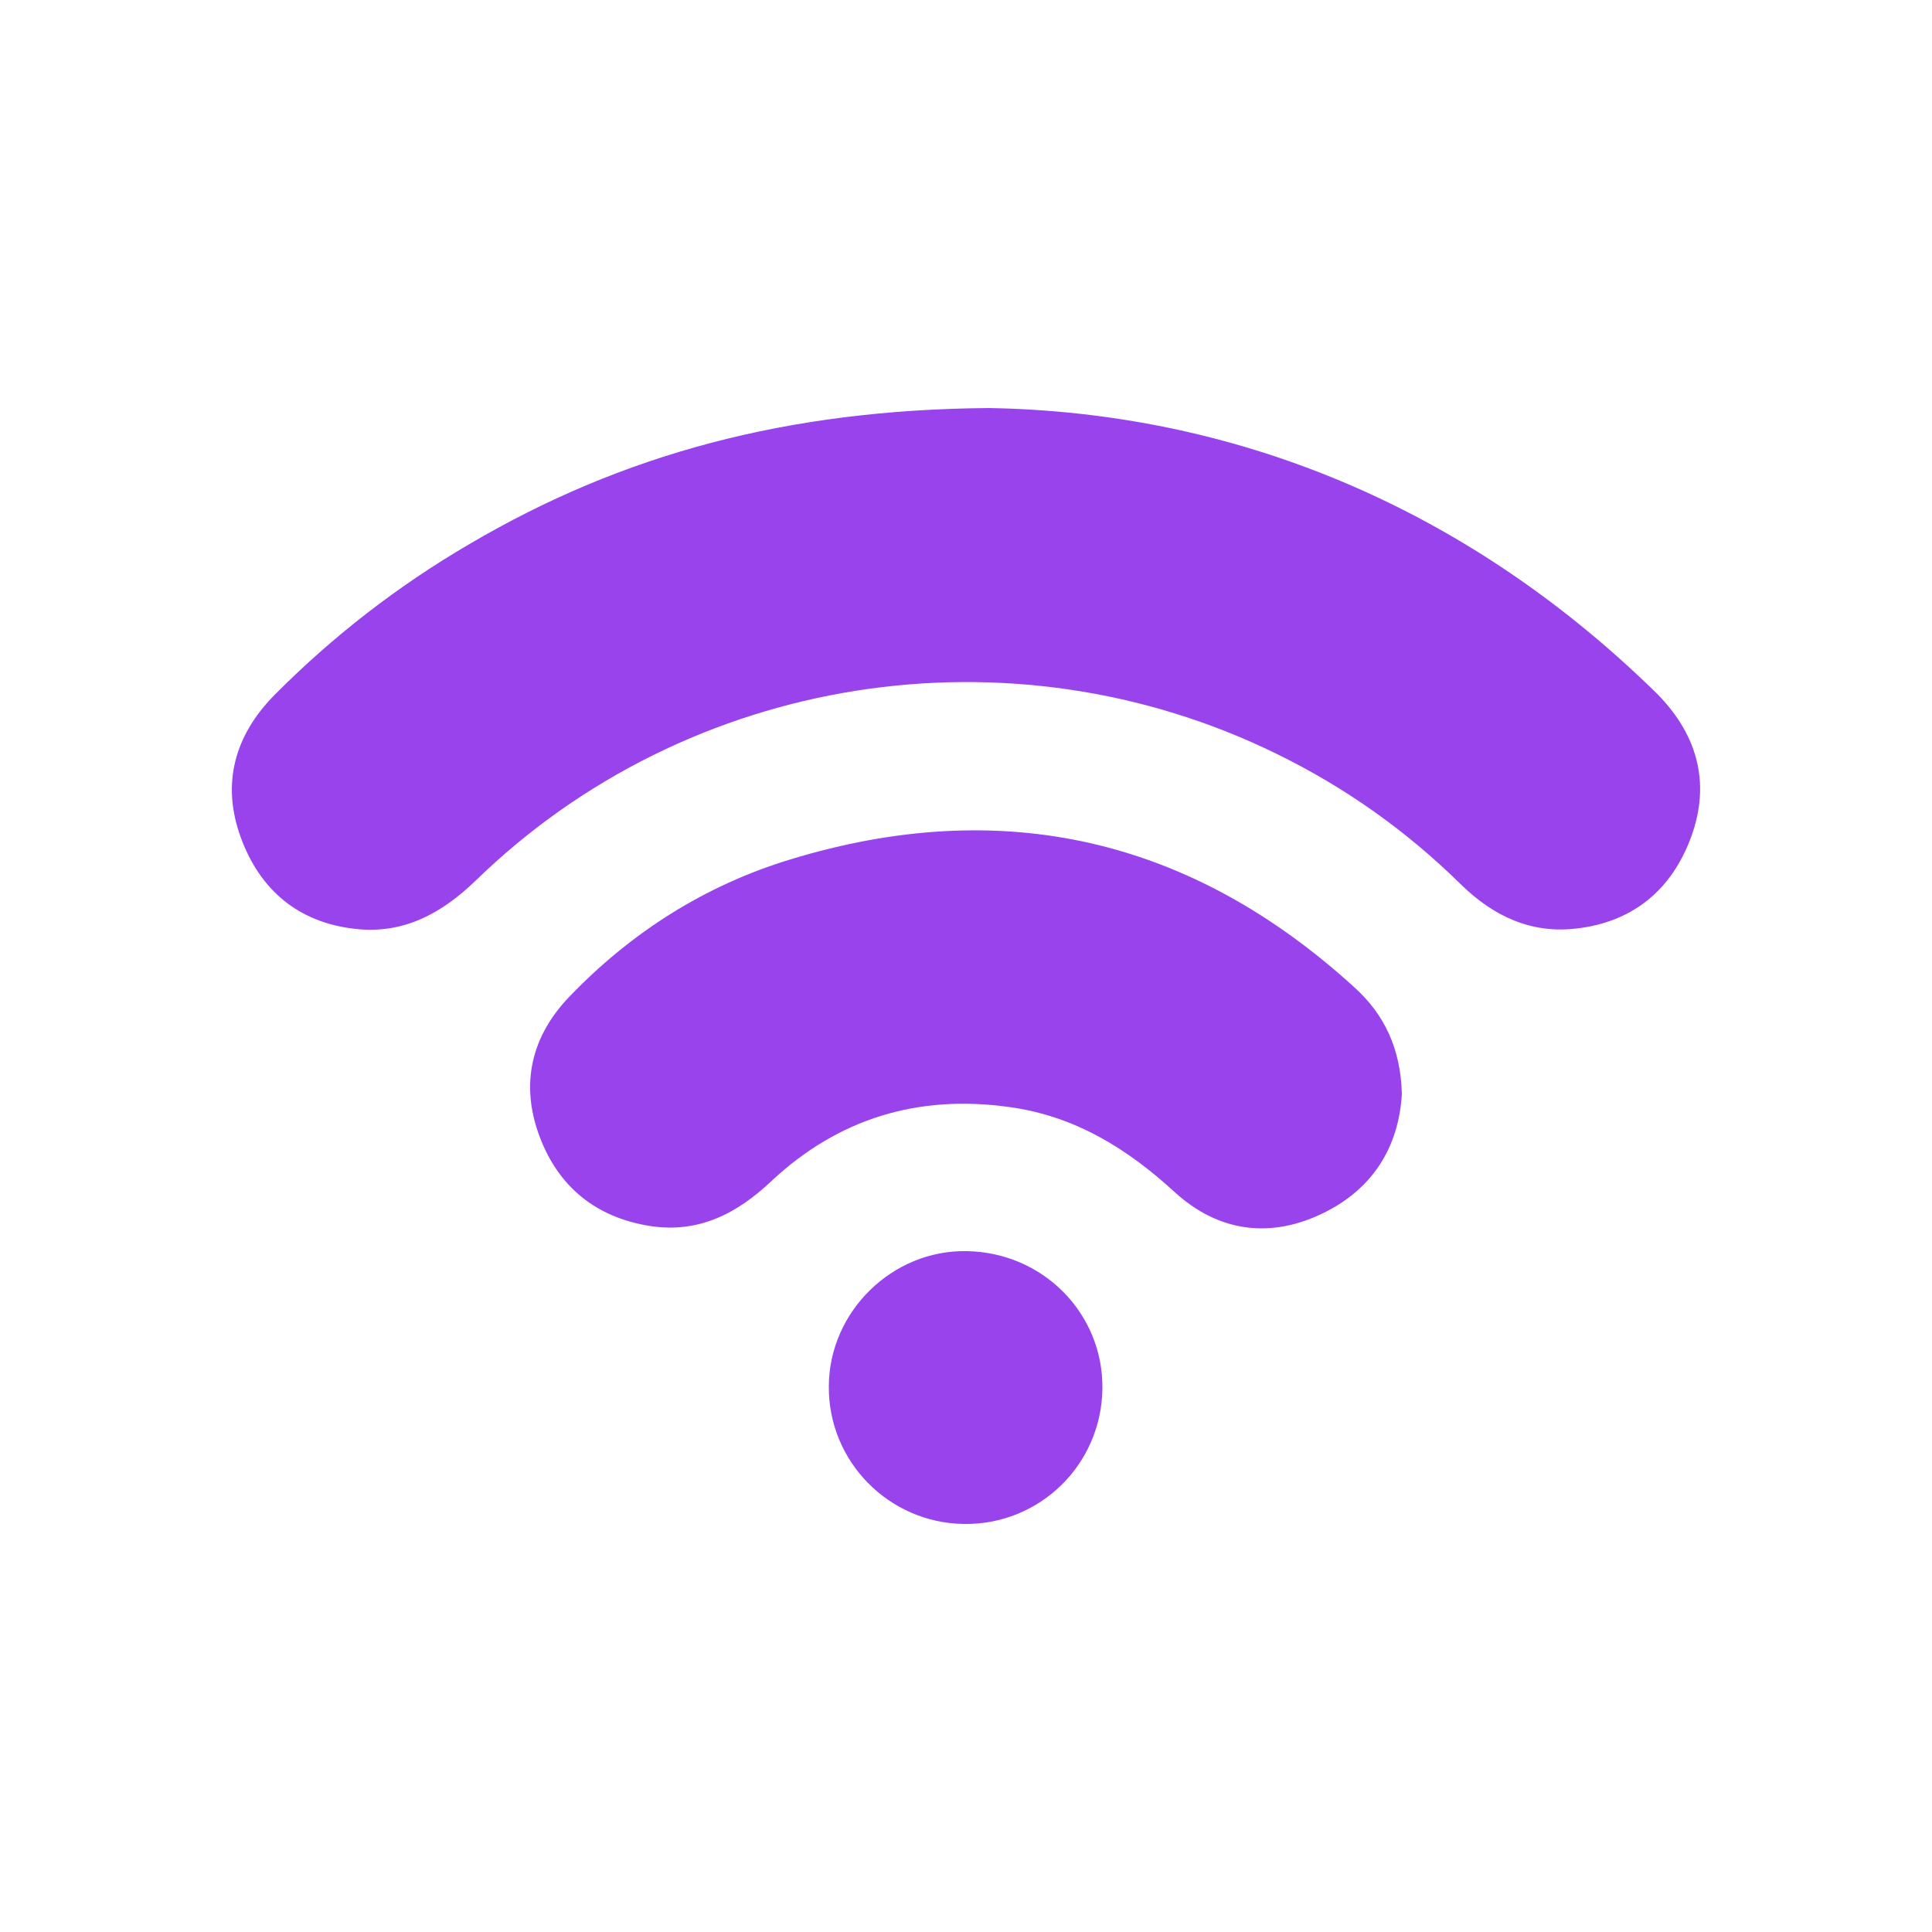
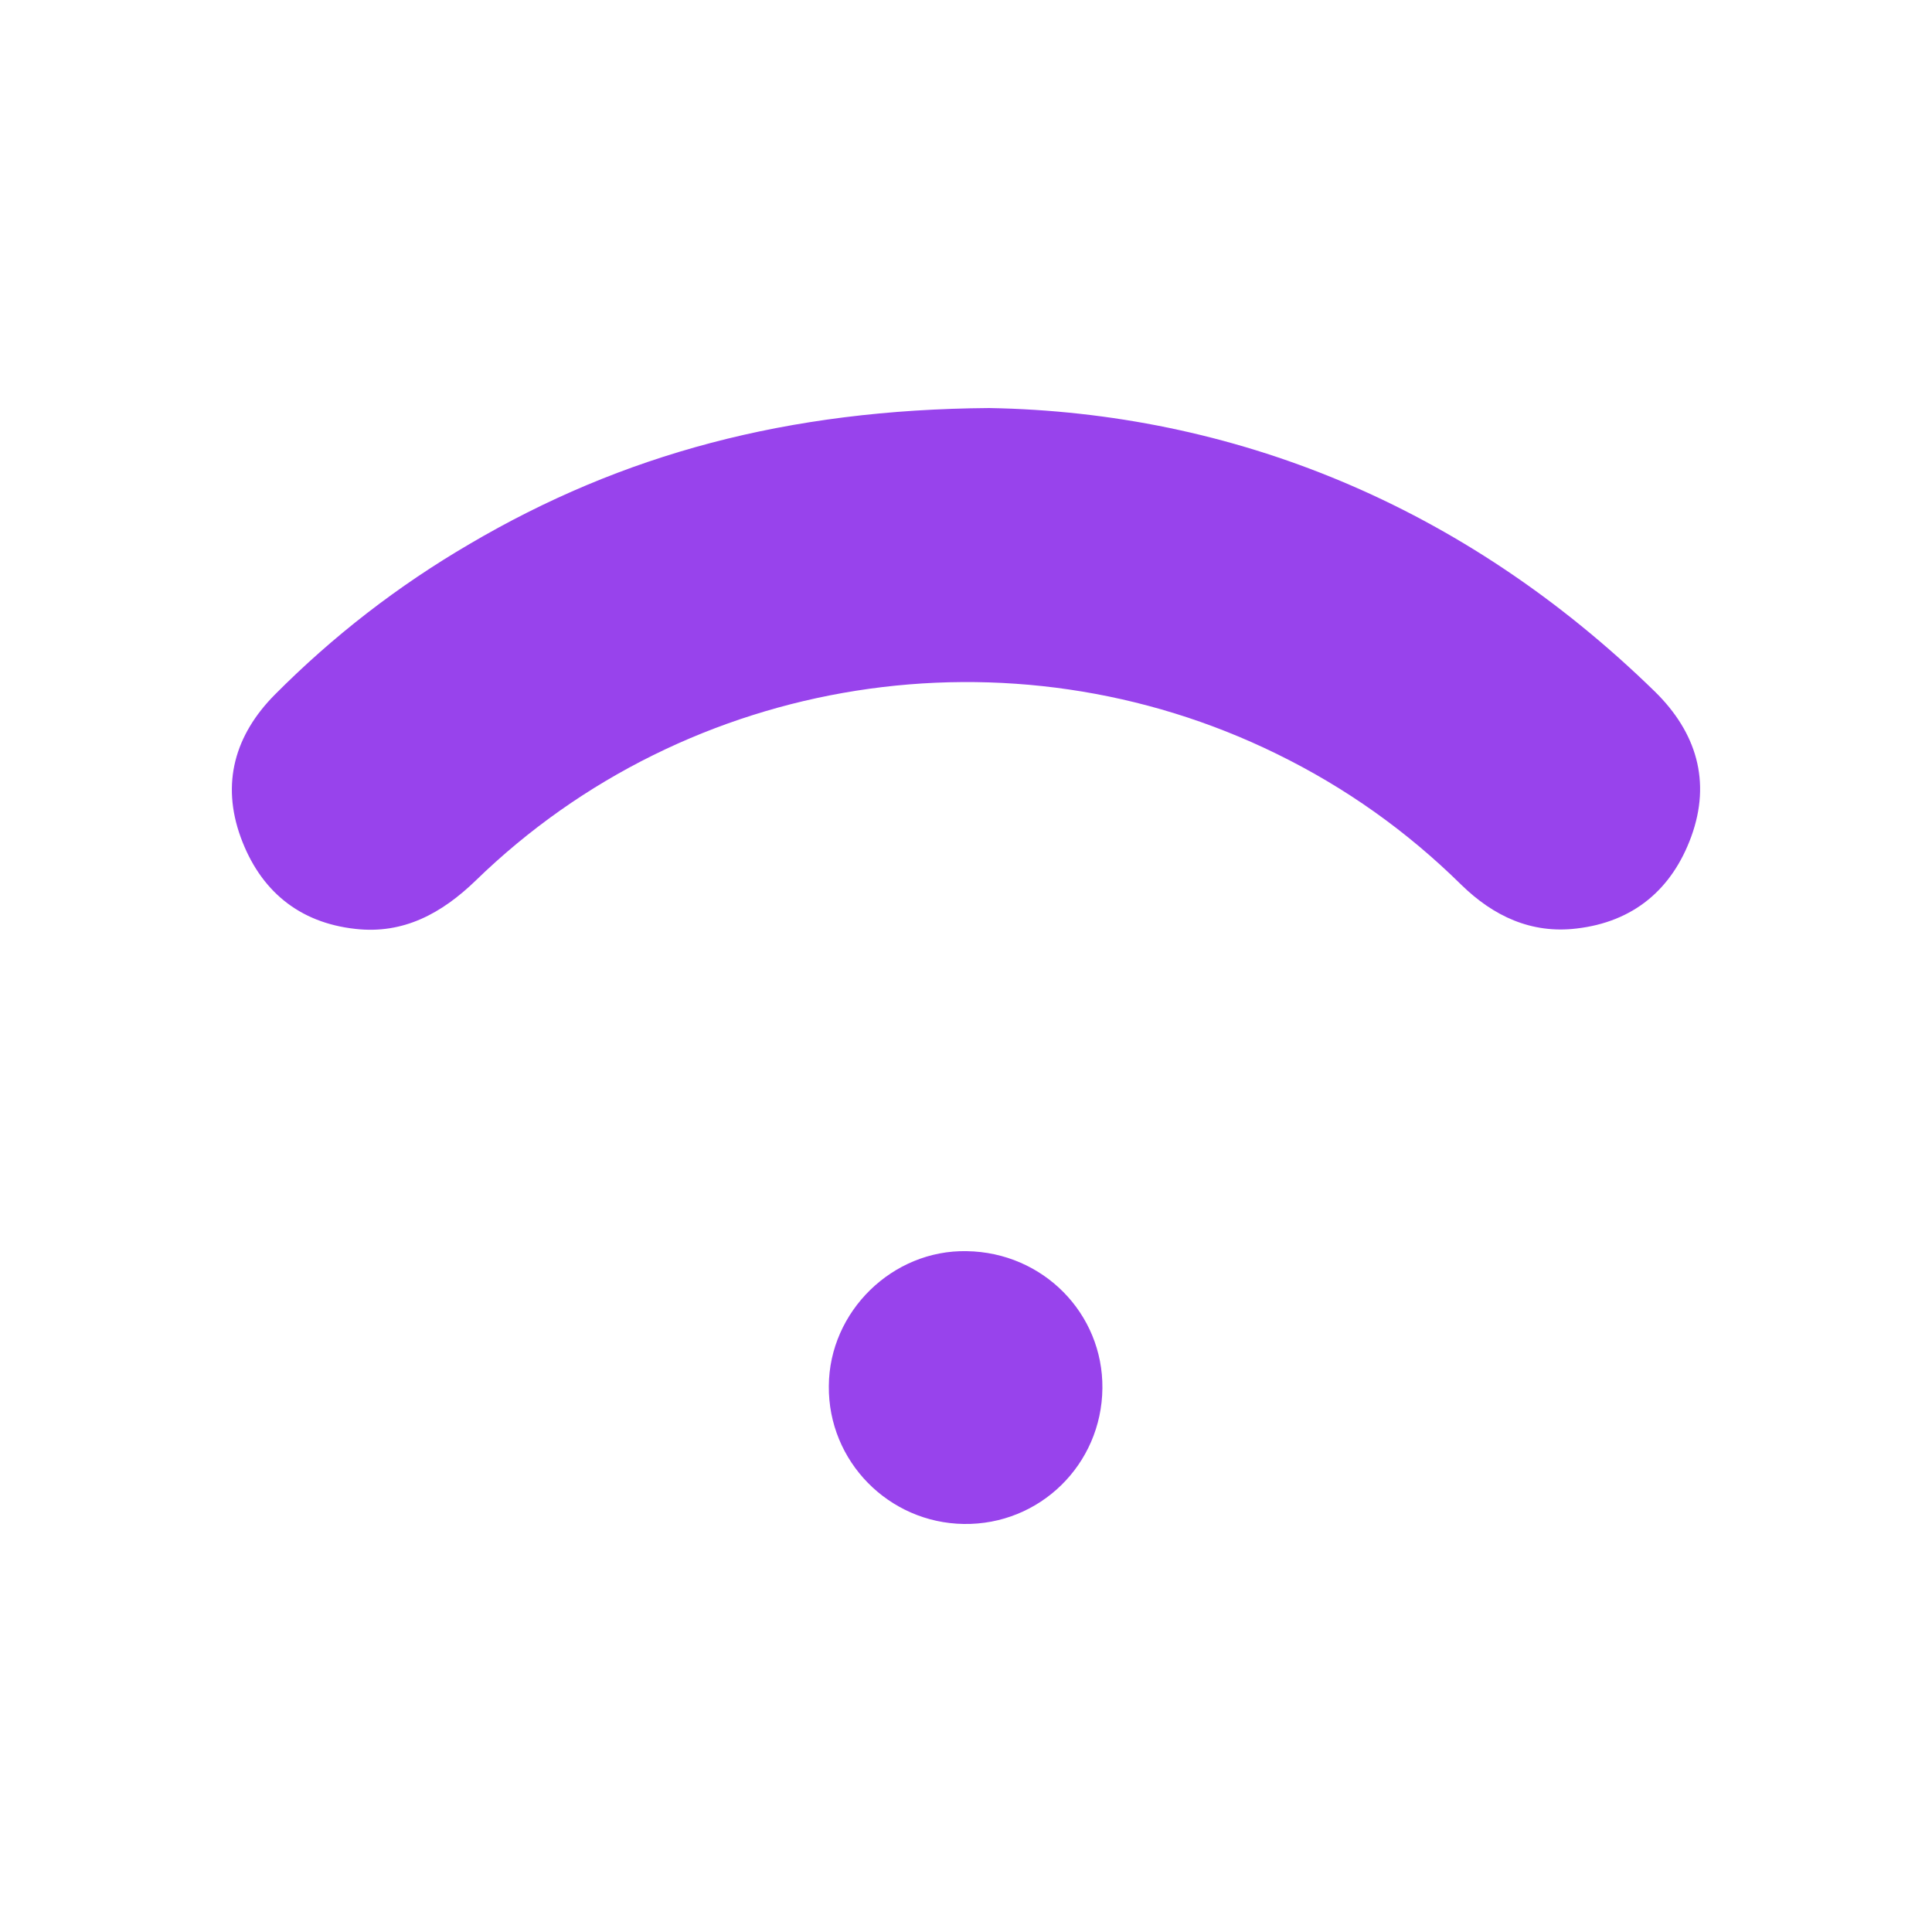
<svg xmlns="http://www.w3.org/2000/svg" version="1.1" id="Layer_1" x="0px" y="0px" viewBox="0 0 50 50" style="enable-background:new 0 0 50 50;" xml:space="preserve">
  <style type="text/css">
	.st0{fill:#9843EC;}
</style>
  <g>
    <path class="st0" d="M25.6,10.56c6.28,0.11,12.26,2.49,17.23,7.34c1.07,1.05,1.46,2.32,0.94,3.75c-0.5,1.37-1.5,2.21-2.97,2.38   c-1.17,0.14-2.15-0.32-2.98-1.13c-1.41-1.39-3-2.52-4.78-3.39c-6.89-3.38-15.23-2.07-20.73,3.28c-0.88,0.85-1.87,1.39-3.11,1.25   c-1.47-0.16-2.47-1-2.97-2.37c-0.51-1.4-0.15-2.65,0.88-3.69c1.51-1.52,3.19-2.82,5.04-3.9C16.11,11.75,20.38,10.6,25.6,10.56z" />
-     <path class="st0" d="M36.28,28.31c-0.08,1.38-0.76,2.5-2.13,3.13c-1.35,0.62-2.65,0.41-3.74-0.58c-1.24-1.14-2.6-1.98-4.29-2.21   c-2.35-0.33-4.42,0.29-6.16,1.92c-0.89,0.84-1.88,1.35-3.13,1.16c-1.4-0.22-2.38-1.01-2.87-2.33c-0.5-1.34-0.21-2.58,0.77-3.6   c1.6-1.67,3.52-2.89,5.73-3.56c5.48-1.67,10.36-0.55,14.6,3.32C35.82,26.25,36.25,27.13,36.28,28.31z" />
    <path class="st0" d="M24.94,39.44c-1.94-0.03-3.51-1.62-3.49-3.57c0.01-1.93,1.65-3.53,3.57-3.49c1.97,0.03,3.53,1.61,3.51,3.55   C28.51,37.9,26.91,39.47,24.94,39.44z" />
  </g>
</svg>